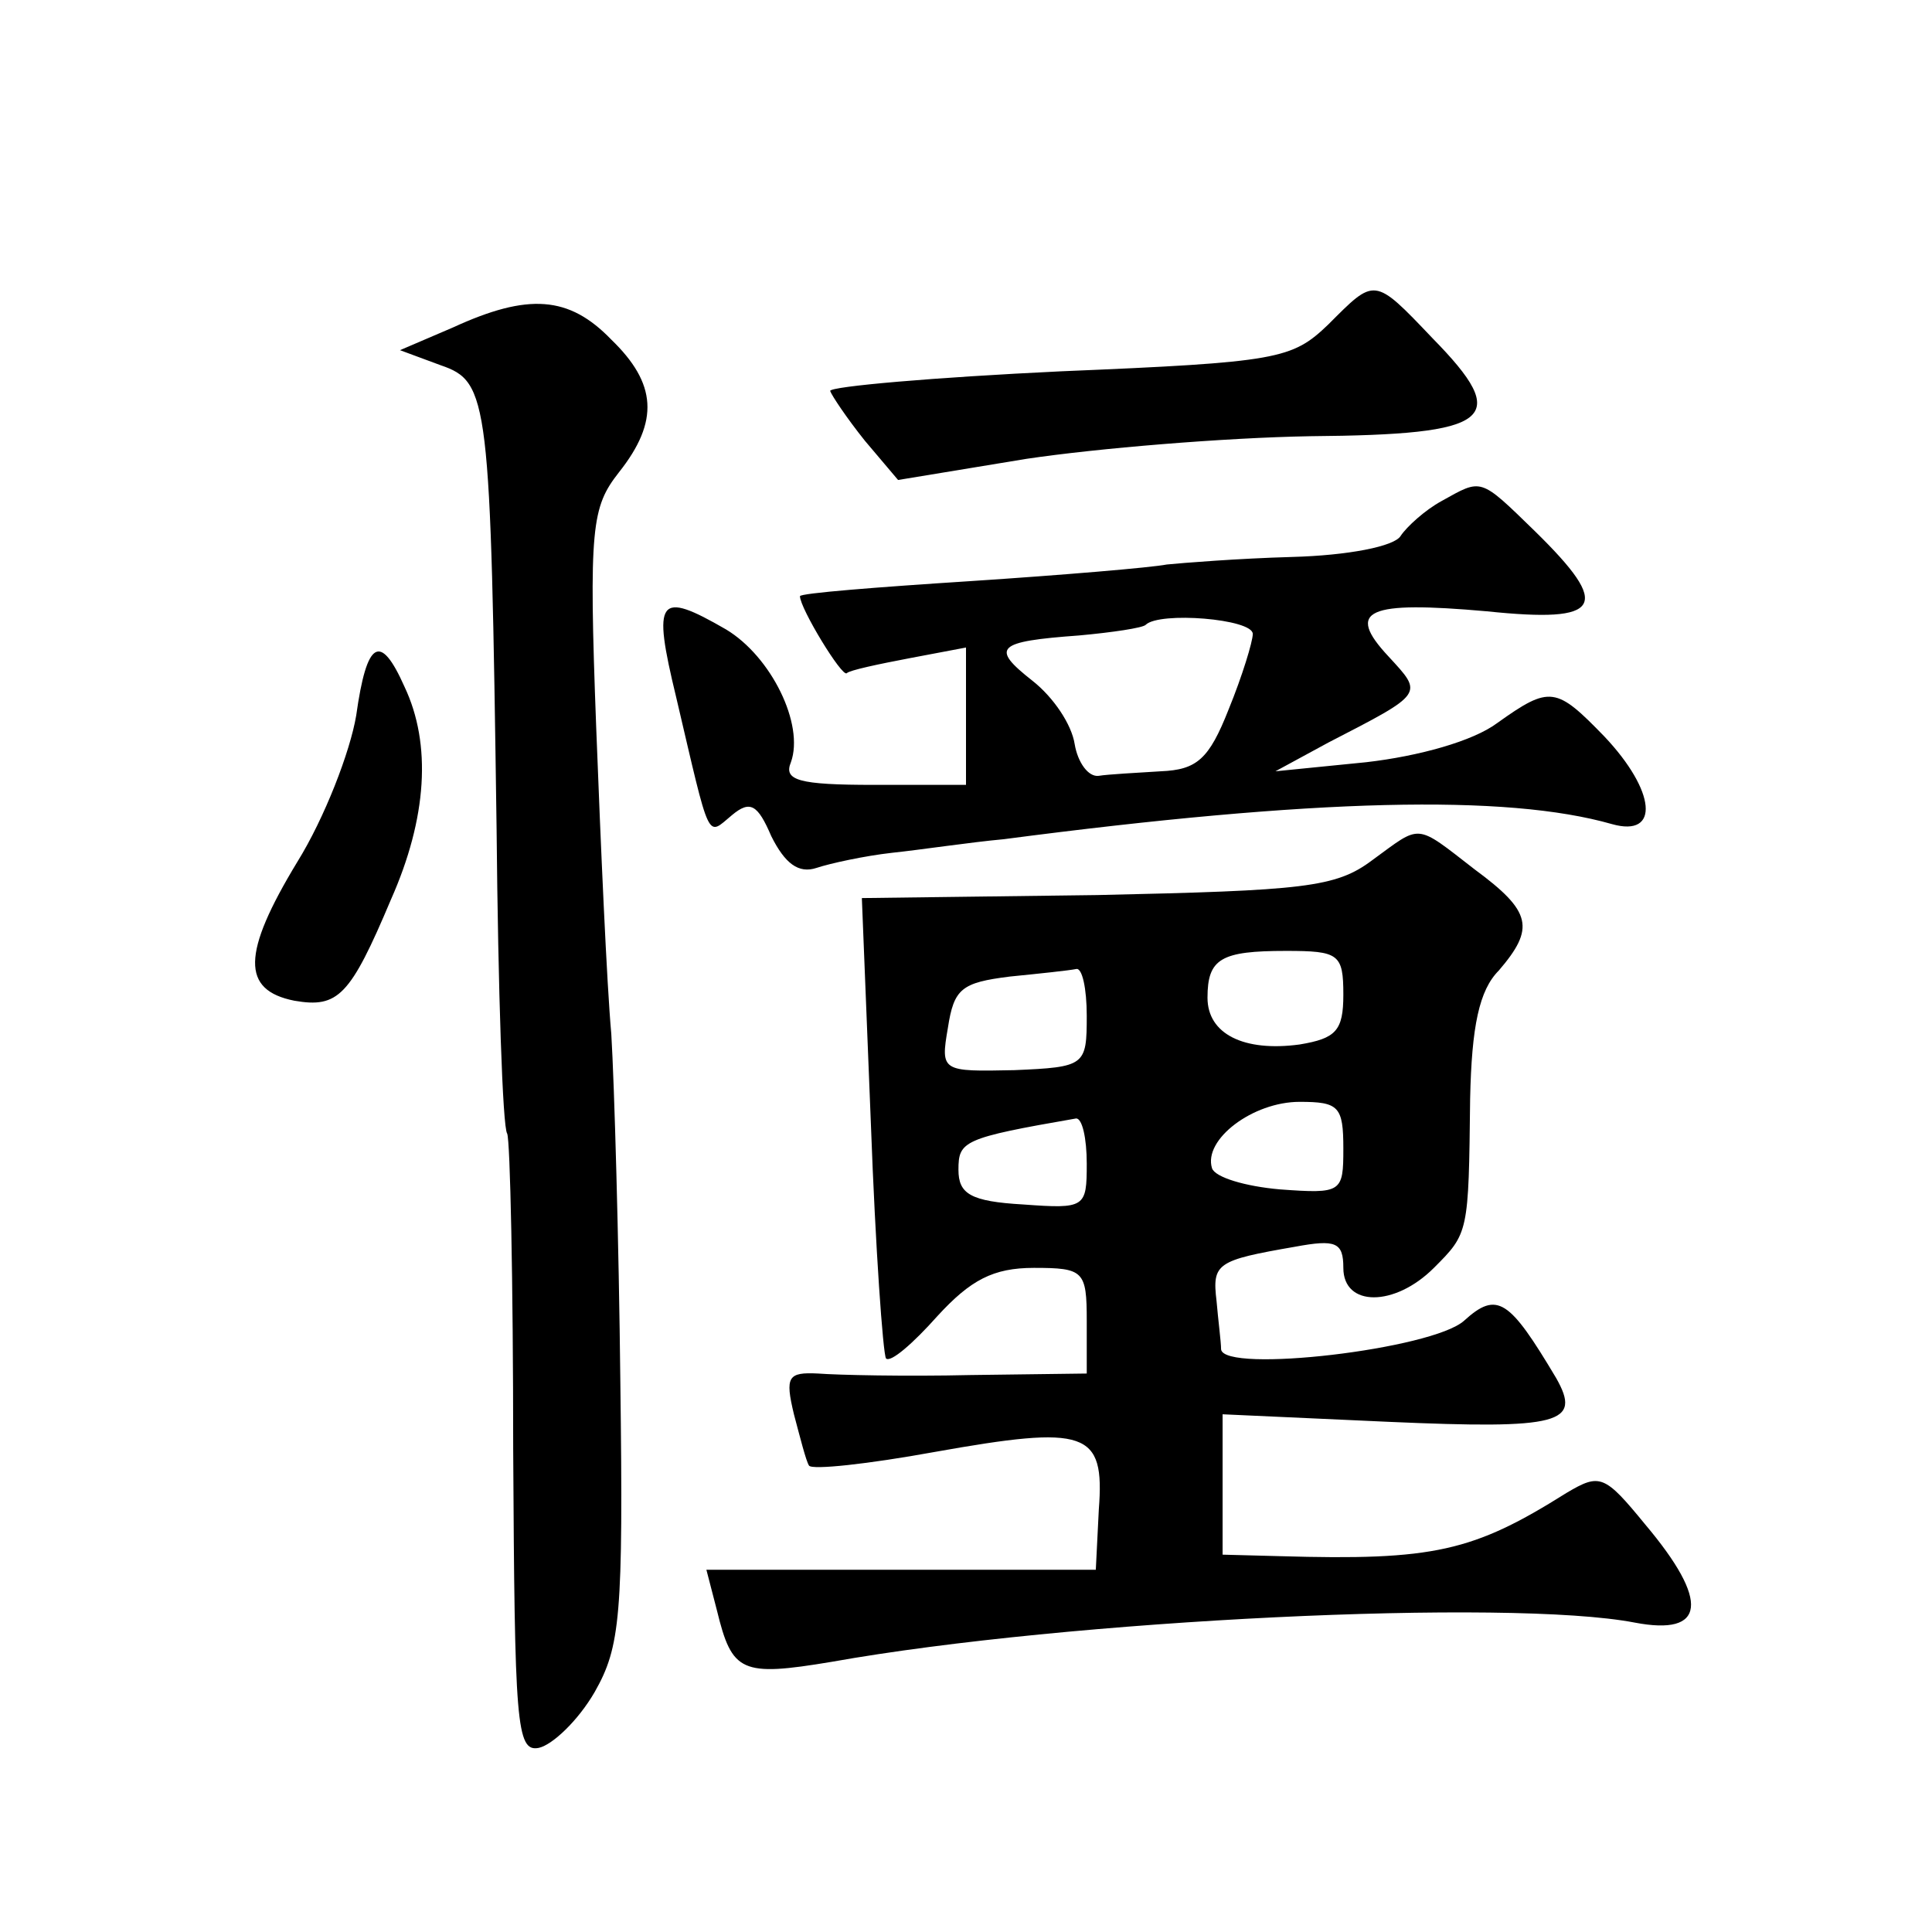
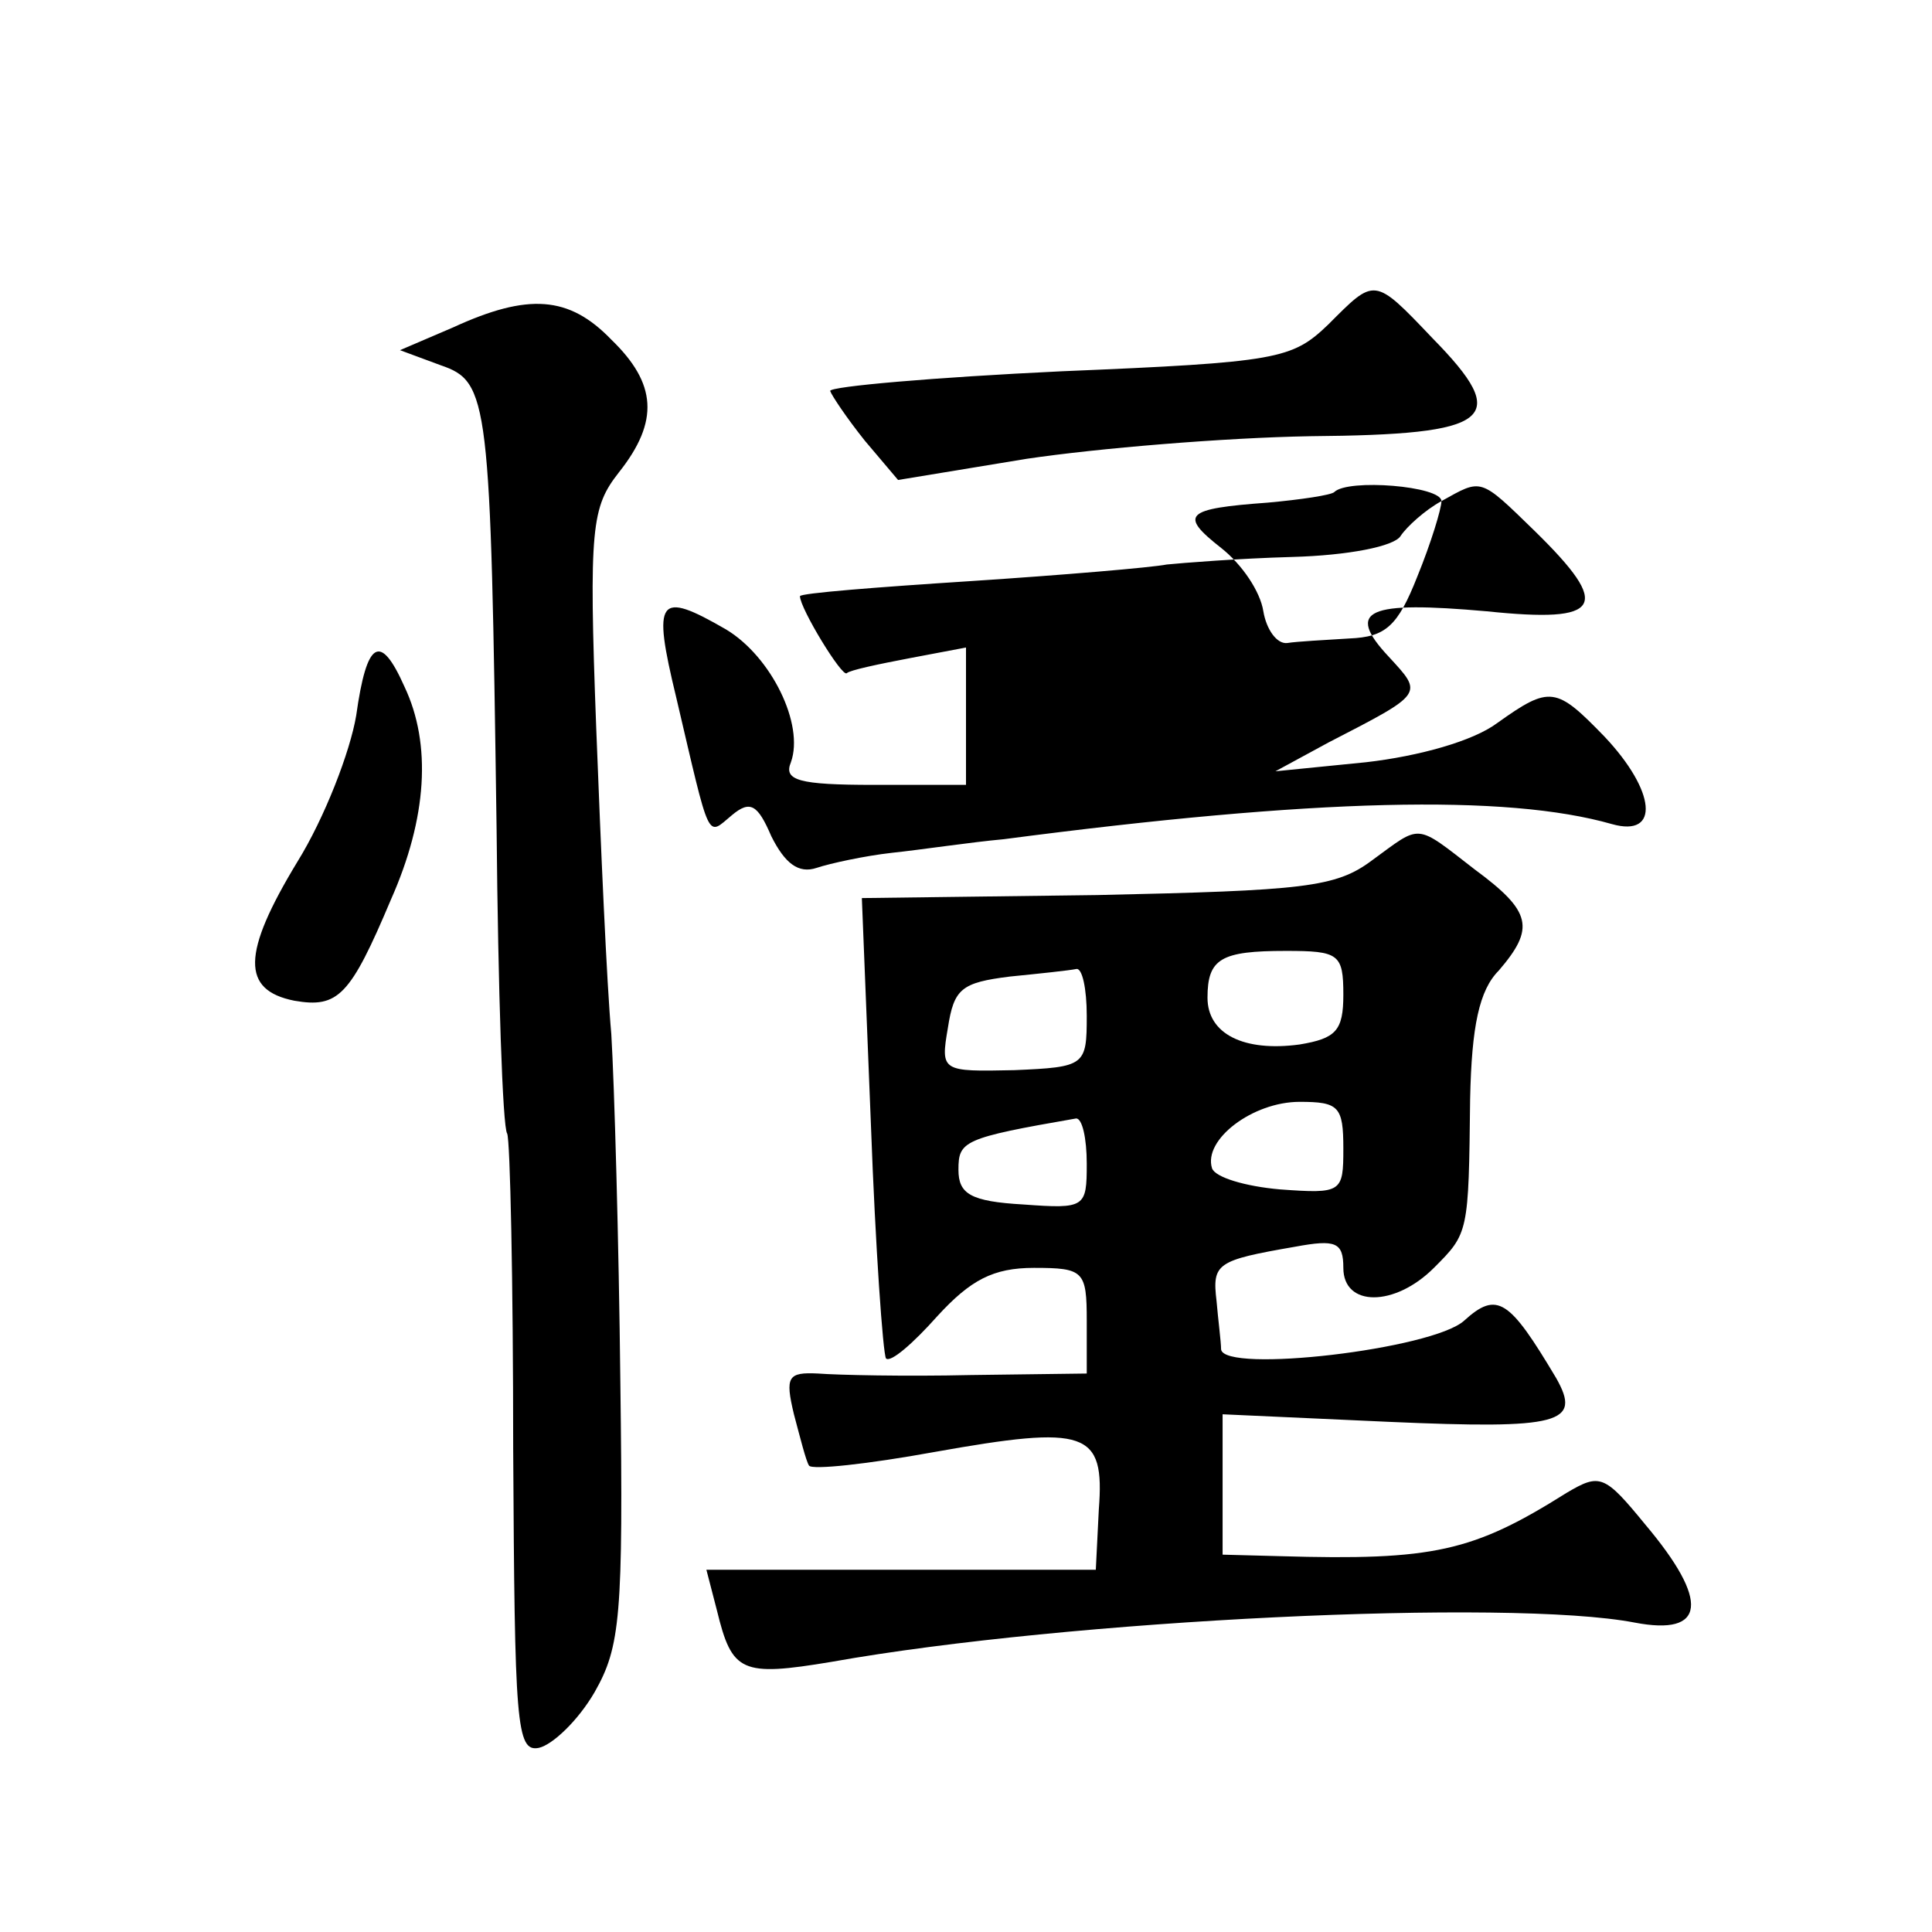
<svg xmlns="http://www.w3.org/2000/svg" version="1.0" width="128pt" height="128pt" viewBox="0 0 128 128" preserveAspectRatio="xMidYMid meet">
  <g transform="translate(0,128) scale(0.1,-0.1)" fill="#0" stroke="none">
-     <path d="M880 1065 c-24 -23 -33 -25 -177 -31 -84 -4 -153 -10 -153 -13 1 -3 11 -18 23 -33 l22 -26 85 14 c47 7 131 14 188 15 121 1 134 11 81 65 -39 41 -38 40 -69 9z M300 1063 l-35 -15 27 -10 c32 -11 33 -22 37 -307 1 -107 4 -198 7 -202 2 -4 4 -98 4 -209 1 -182 2 -201 17 -198 9 2 26 18 37 37 17 30 19 50 17 205 -1 94 -4 198 -6 231 -3 33 -7 125 -10 203 -5 133 -3 146 15 169 27 34 25 59 -5 88 -28 29 -55 31 -105 8z M955 948 c-11 -6 -23 -17 -27 -23 -4 -7 -35 -13 -72 -14 -36 -1 -73 -4 -83 -5 -10 -2 -69 -7 -130 -11 -62 -4 -113 -8 -113 -10 0 -8 28 -54 31 -51 2 2 21 6 42 10 l37 7 0 -46 0 -45 -61 0 c-50 0 -60 3 -55 15 9 25 -13 70 -43 88 -45 26 -49 21 -33 -45 23 -98 20 -92 37 -78 12 10 17 7 26 -14 9 -18 18 -25 30 -21 9 3 32 8 50 10 19 2 52 7 74 9 206 27 333 30 403 10 32 -9 29 22 -5 58 -32 33 -36 34 -71 9 -16 -12 -52 -22 -87 -26 l-60 -6 35 19 c64 33 63 32 40 57 -29 31 -14 37 65 30 77 -8 83 3 32 53 -37 36 -35 35 -62 20z m-125 -88 c0 -5 -7 -28 -16 -50 -13 -33 -21 -40 -45 -41 -16 -1 -35 -2 -41 -3 -7 -1 -14 9 -16 21 -2 13 -14 31 -28 42 -28 22 -24 26 31 30 22 2 42 5 44 7 9 9 71 4 71 -6z M236 806 c-4 -24 -21 -68 -39 -97 -37 -61 -37 -85 -2 -92 29 -5 37 3 64 67 24 54 27 103 9 141 -16 36 -25 31 -32 -19z M909 710 c-24 -18 -45 -20 -182 -23 l-156 -2 6 -150 c3 -82 8 -152 10 -155 3 -3 18 10 34 28 22 24 37 32 64 32 33 0 35 -2 35 -35 l0 -35 -77 -1 c-43 -1 -88 0 -101 1 -20 1 -22 -2 -16 -27 4 -15 8 -31 10 -34 2 -3 39 1 83 9 101 18 113 14 109 -38 l-2 -40 -129 0 -129 0 7 -27 c10 -41 16 -44 76 -34 157 28 449 42 532 26 47 -9 50 14 7 65 -27 33 -30 34 -52 21 -62 -39 -88 -45 -190 -42 l-38 1 0 46 0 47 110 -5 c114 -5 128 -1 111 29 -31 52 -39 58 -61 38 -21 -19 -159 -35 -161 -19 0 5 -2 20 -3 32 -3 25 0 27 52 36 27 5 32 3 32 -14 0 -26 34 -26 60 0 23 23 23 23 24 112 1 48 6 72 19 85 24 28 22 39 -16 67 -40 31 -35 30 -68 6z m-19 -89 c0 -24 -5 -29 -29 -33 -37 -5 -61 7 -61 31 0 26 9 31 52 31 35 0 38 -2 38 -29z m-170 -14 c0 -33 -1 -34 -48 -36 -48 -1 -49 -1 -44 28 4 26 9 30 41 34 20 2 39 4 44 5 4 1 7 -13 7 -31z m170 -88 c0 -29 -1 -30 -42 -27 -23 2 -43 8 -45 14 -6 19 27 44 58 44 26 0 29 -3 29 -31z m-170 -10 c0 -29 -1 -30 -42 -27 -35 2 -43 7 -43 23 0 19 3 21 78 34 4 0 7 -13 7 -30z" />
+     <path d="M880 1065 c-24 -23 -33 -25 -177 -31 -84 -4 -153 -10 -153 -13 1 -3 11 -18 23 -33 l22 -26 85 14 c47 7 131 14 188 15 121 1 134 11 81 65 -39 41 -38 40 -69 9z M300 1063 l-35 -15 27 -10 c32 -11 33 -22 37 -307 1 -107 4 -198 7 -202 2 -4 4 -98 4 -209 1 -182 2 -201 17 -198 9 2 26 18 37 37 17 30 19 50 17 205 -1 94 -4 198 -6 231 -3 33 -7 125 -10 203 -5 133 -3 146 15 169 27 34 25 59 -5 88 -28 29 -55 31 -105 8z M955 948 c-11 -6 -23 -17 -27 -23 -4 -7 -35 -13 -72 -14 -36 -1 -73 -4 -83 -5 -10 -2 -69 -7 -130 -11 -62 -4 -113 -8 -113 -10 0 -8 28 -54 31 -51 2 2 21 6 42 10 l37 7 0 -46 0 -45 -61 0 c-50 0 -60 3 -55 15 9 25 -13 70 -43 88 -45 26 -49 21 -33 -45 23 -98 20 -92 37 -78 12 10 17 7 26 -14 9 -18 18 -25 30 -21 9 3 32 8 50 10 19 2 52 7 74 9 206 27 333 30 403 10 32 -9 29 22 -5 58 -32 33 -36 34 -71 9 -16 -12 -52 -22 -87 -26 l-60 -6 35 19 c64 33 63 32 40 57 -29 31 -14 37 65 30 77 -8 83 3 32 53 -37 36 -35 35 -62 20z c0 -5 -7 -28 -16 -50 -13 -33 -21 -40 -45 -41 -16 -1 -35 -2 -41 -3 -7 -1 -14 9 -16 21 -2 13 -14 31 -28 42 -28 22 -24 26 31 30 22 2 42 5 44 7 9 9 71 4 71 -6z M236 806 c-4 -24 -21 -68 -39 -97 -37 -61 -37 -85 -2 -92 29 -5 37 3 64 67 24 54 27 103 9 141 -16 36 -25 31 -32 -19z M909 710 c-24 -18 -45 -20 -182 -23 l-156 -2 6 -150 c3 -82 8 -152 10 -155 3 -3 18 10 34 28 22 24 37 32 64 32 33 0 35 -2 35 -35 l0 -35 -77 -1 c-43 -1 -88 0 -101 1 -20 1 -22 -2 -16 -27 4 -15 8 -31 10 -34 2 -3 39 1 83 9 101 18 113 14 109 -38 l-2 -40 -129 0 -129 0 7 -27 c10 -41 16 -44 76 -34 157 28 449 42 532 26 47 -9 50 14 7 65 -27 33 -30 34 -52 21 -62 -39 -88 -45 -190 -42 l-38 1 0 46 0 47 110 -5 c114 -5 128 -1 111 29 -31 52 -39 58 -61 38 -21 -19 -159 -35 -161 -19 0 5 -2 20 -3 32 -3 25 0 27 52 36 27 5 32 3 32 -14 0 -26 34 -26 60 0 23 23 23 23 24 112 1 48 6 72 19 85 24 28 22 39 -16 67 -40 31 -35 30 -68 6z m-19 -89 c0 -24 -5 -29 -29 -33 -37 -5 -61 7 -61 31 0 26 9 31 52 31 35 0 38 -2 38 -29z m-170 -14 c0 -33 -1 -34 -48 -36 -48 -1 -49 -1 -44 28 4 26 9 30 41 34 20 2 39 4 44 5 4 1 7 -13 7 -31z m170 -88 c0 -29 -1 -30 -42 -27 -23 2 -43 8 -45 14 -6 19 27 44 58 44 26 0 29 -3 29 -31z m-170 -10 c0 -29 -1 -30 -42 -27 -35 2 -43 7 -43 23 0 19 3 21 78 34 4 0 7 -13 7 -30z" />
  </g>
</svg>